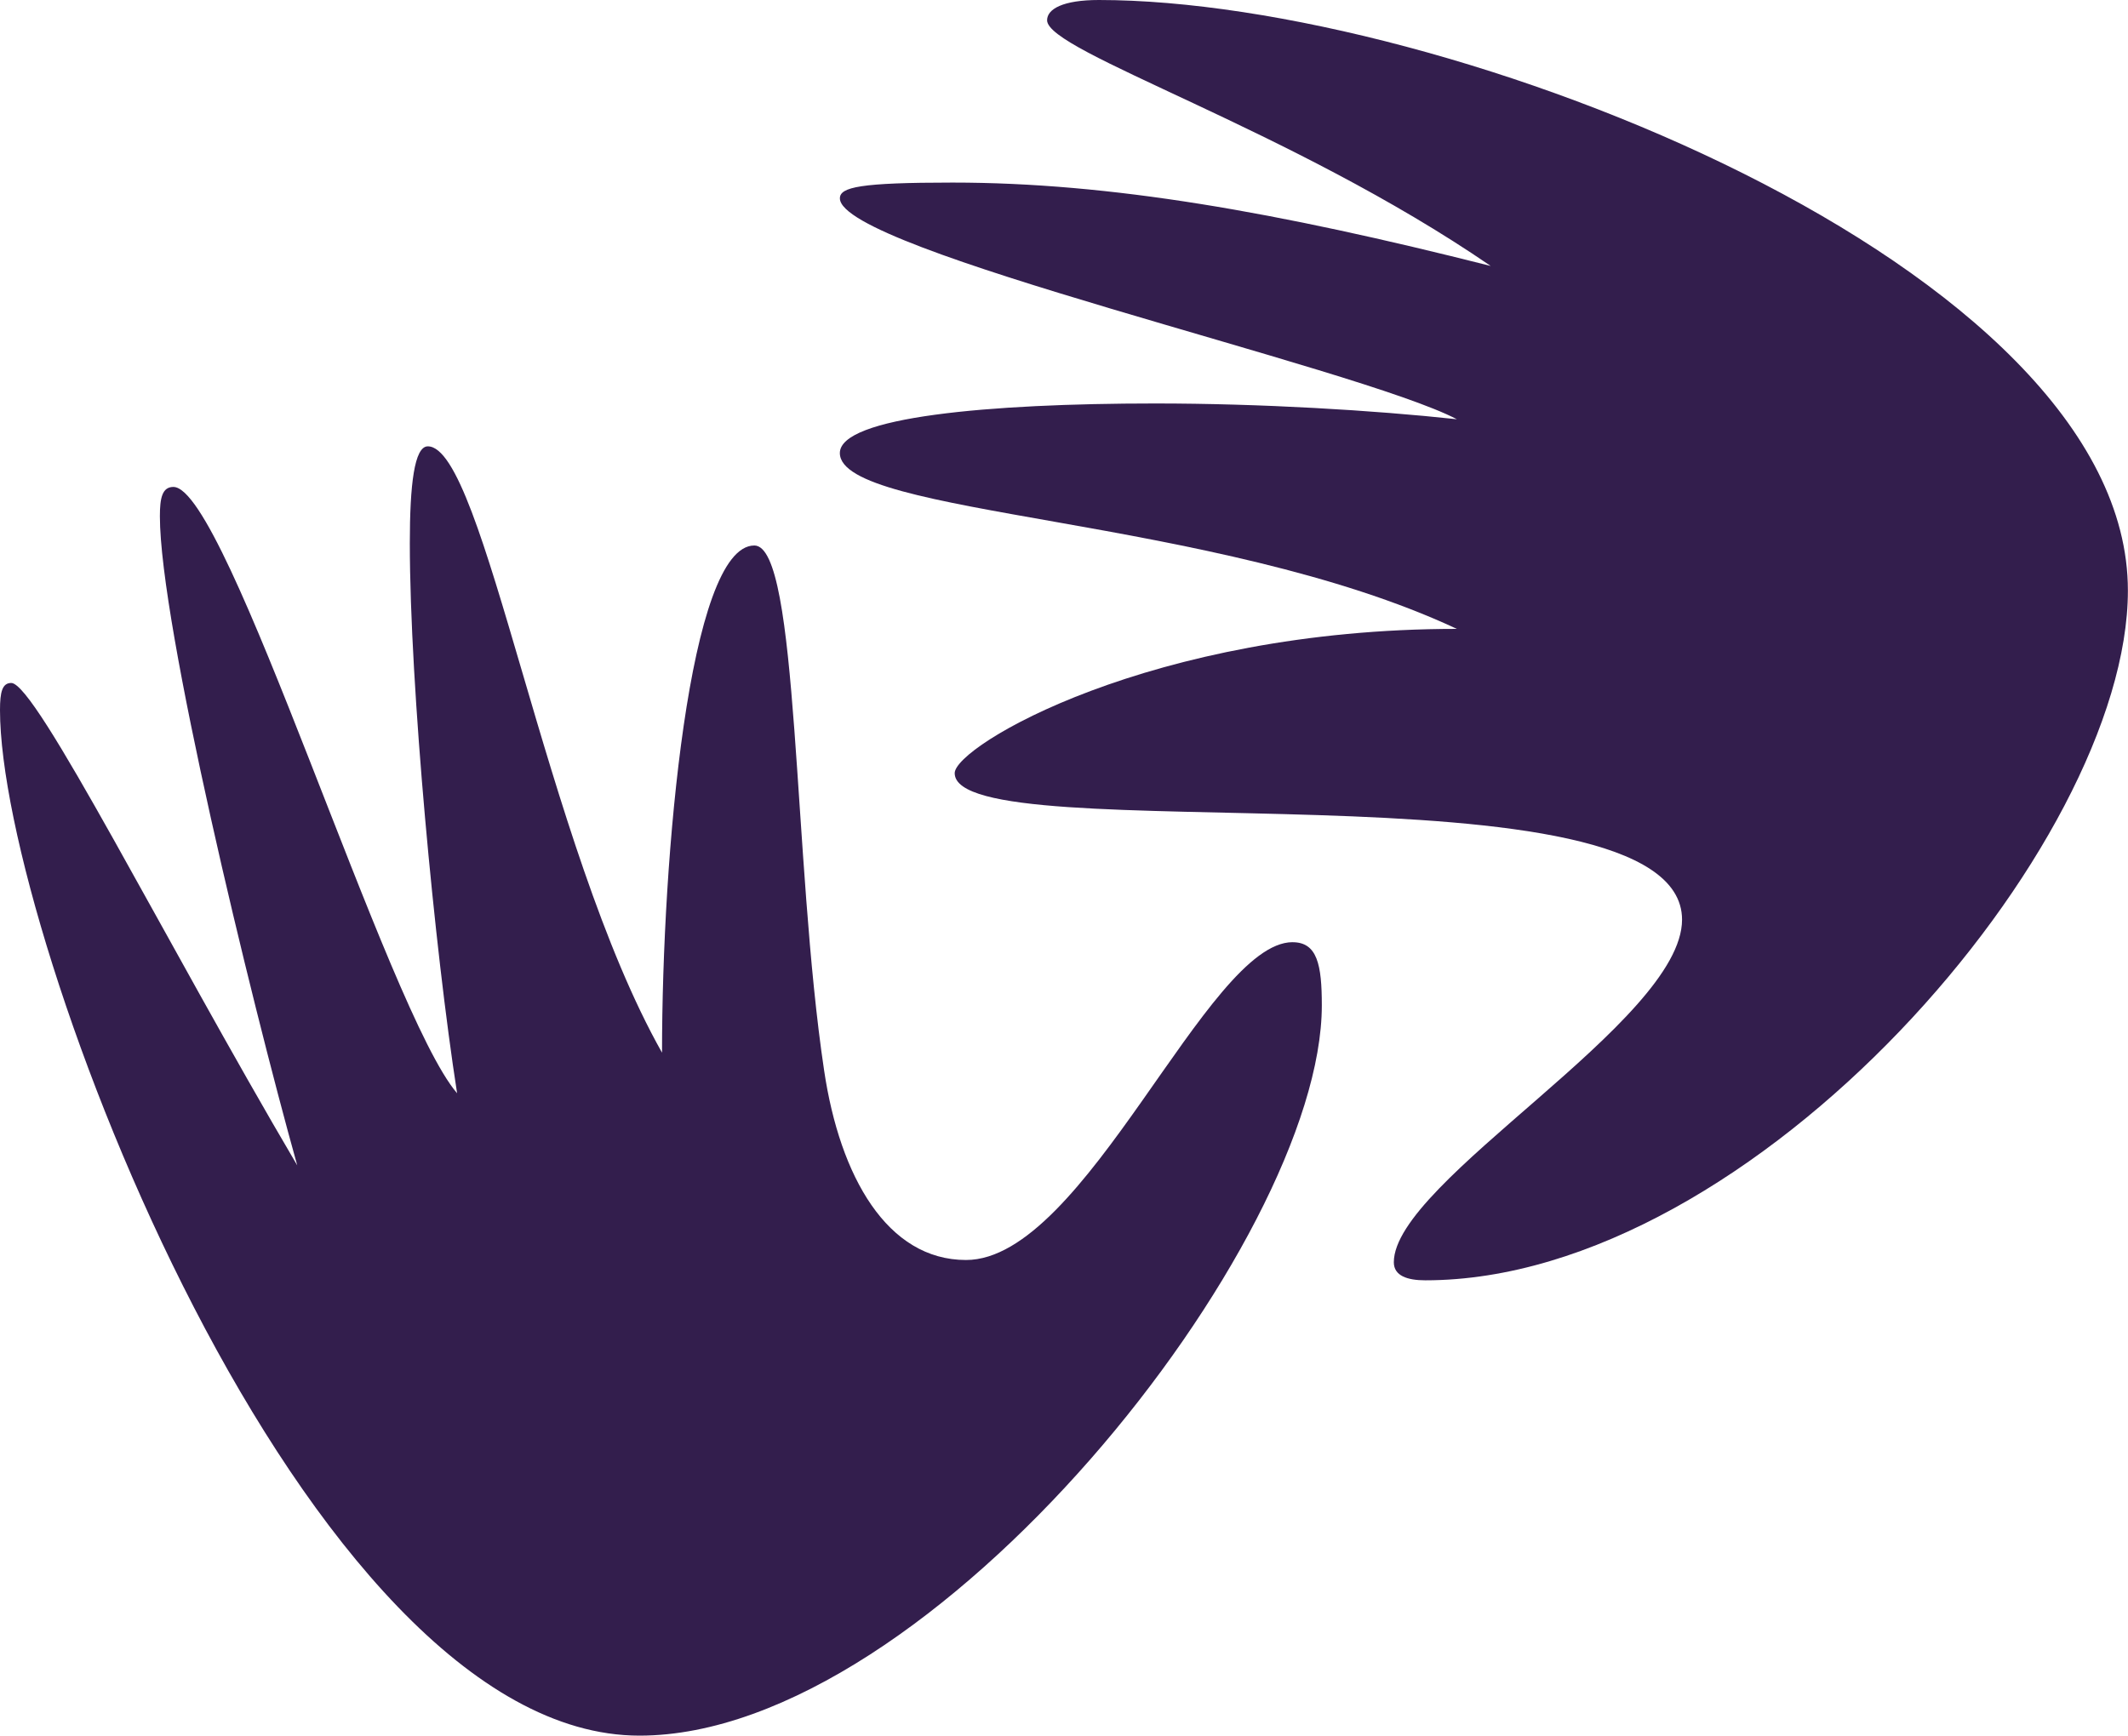
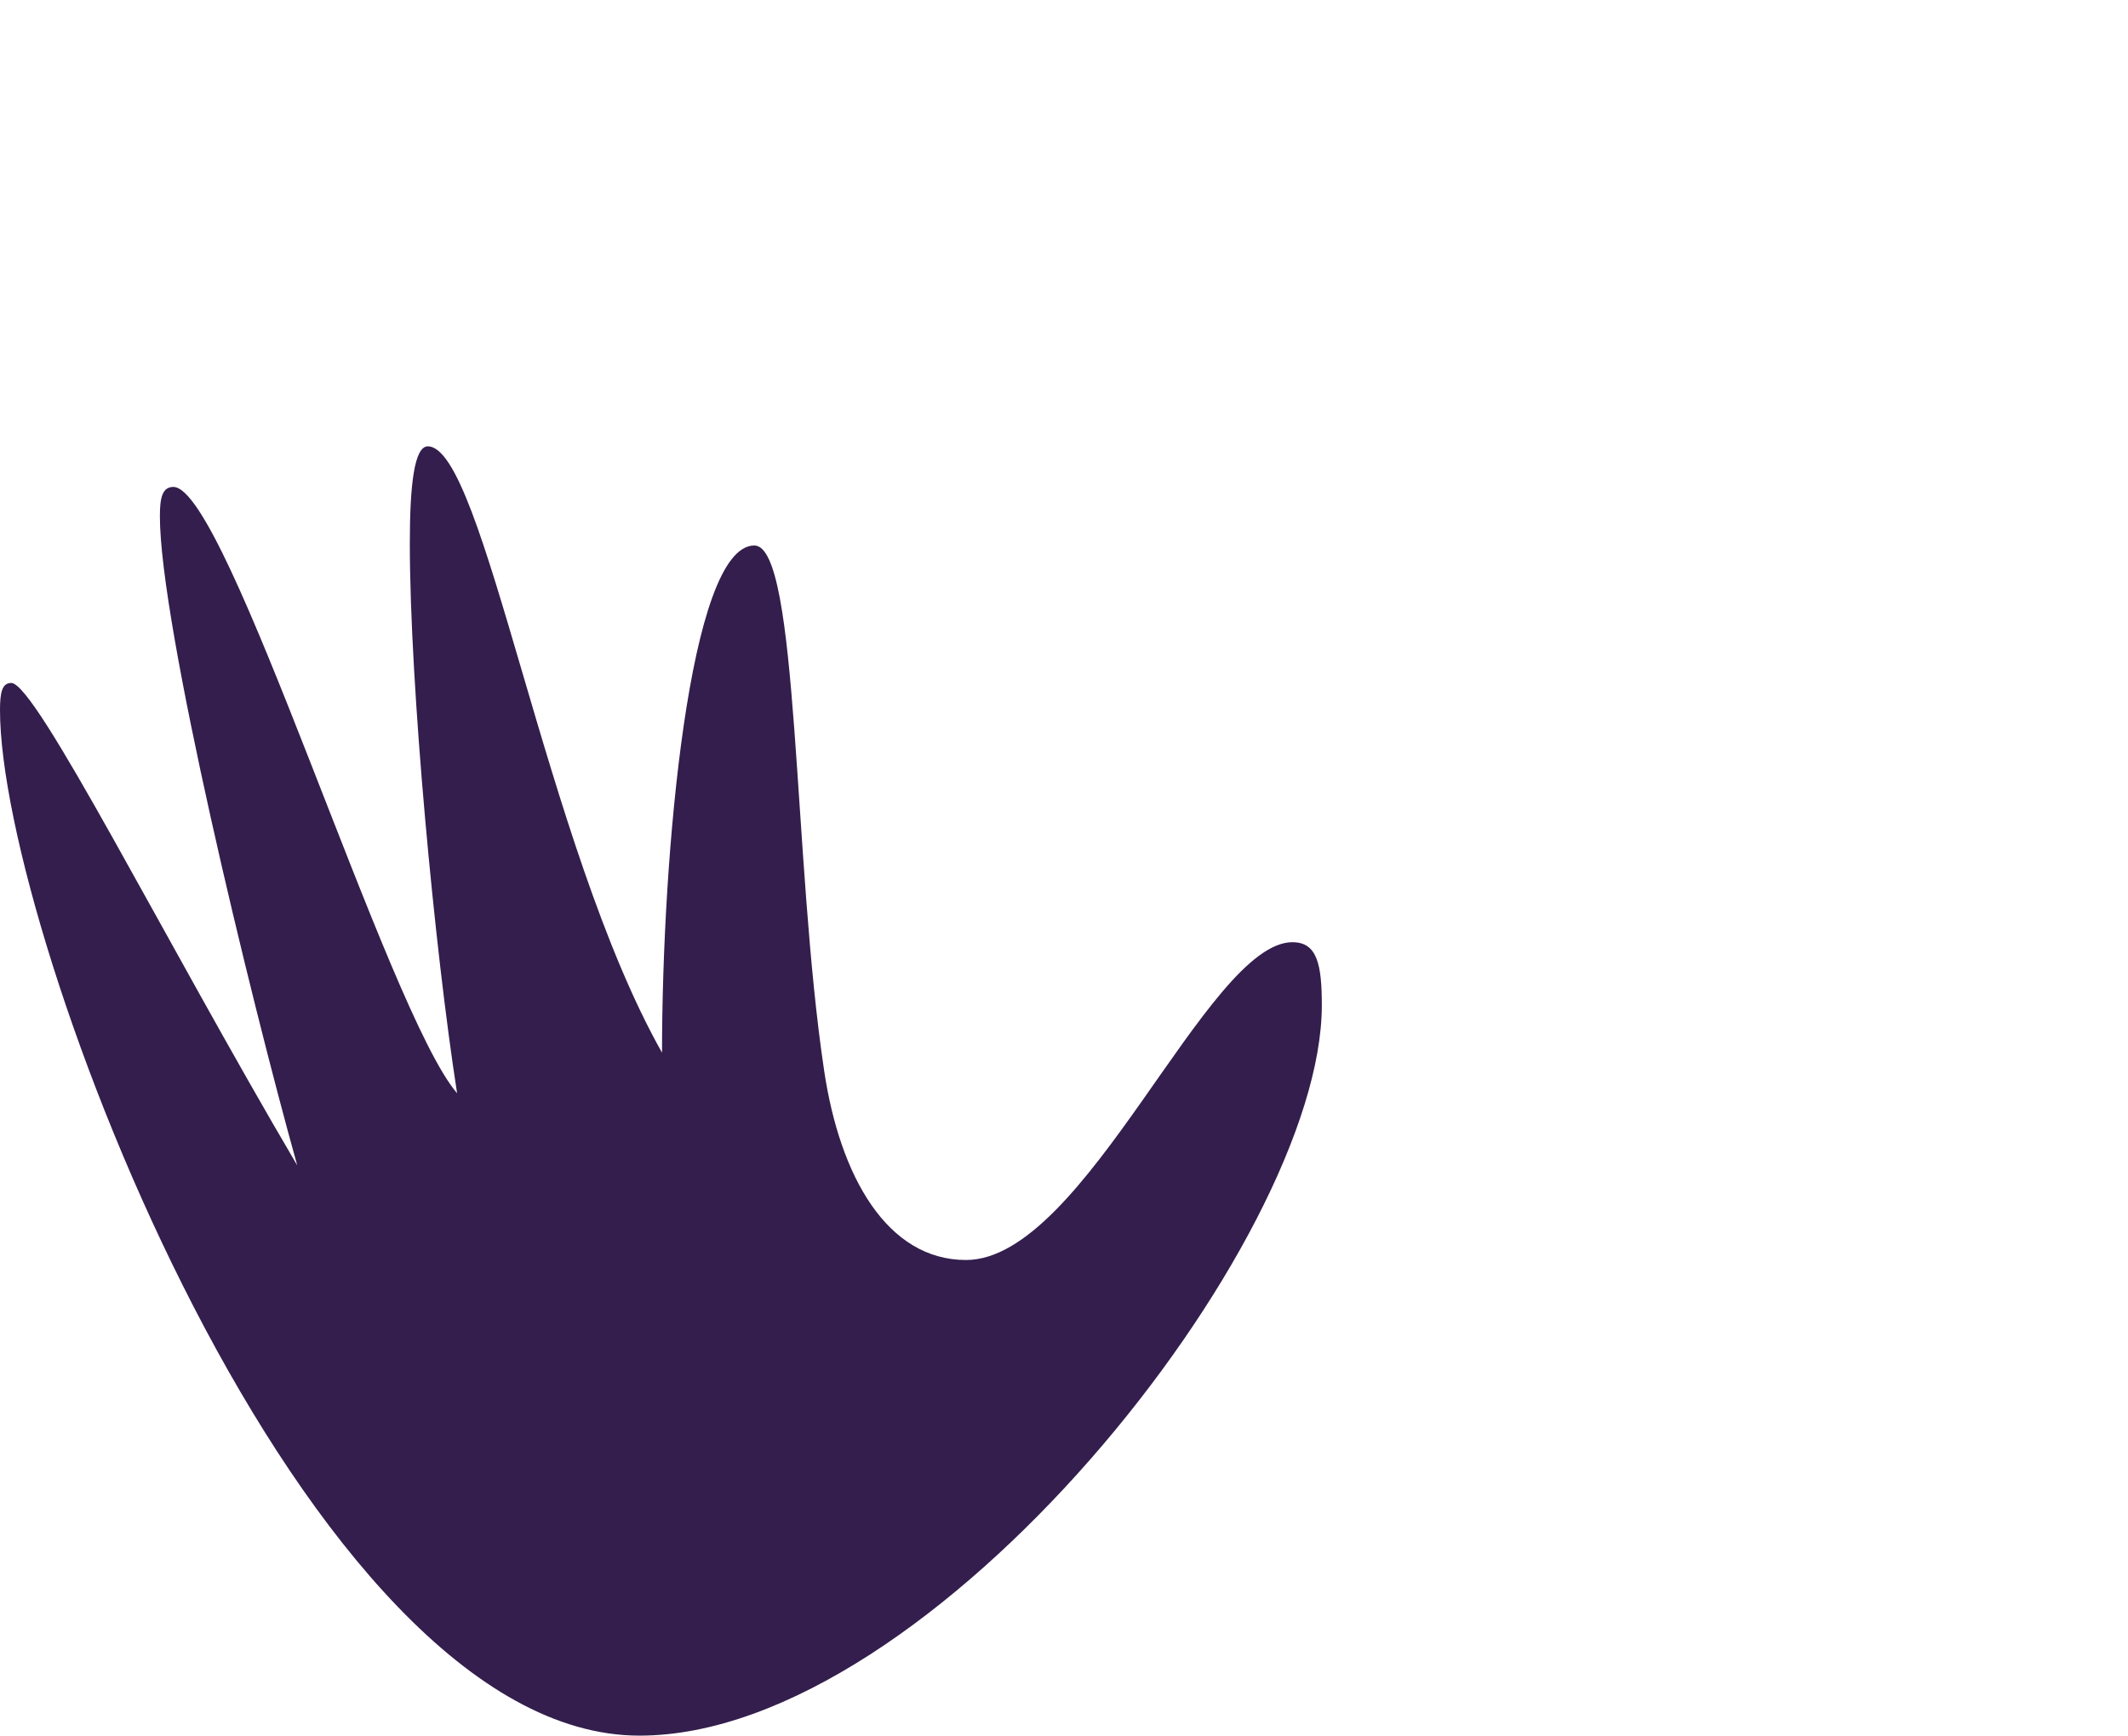
<svg xmlns="http://www.w3.org/2000/svg" id="Capa_2" data-name="Capa 2" viewBox="0 0 589.61 481.02">
  <defs>
    <style>
      .cls-1 {
        fill: #331e4d;
        stroke-width: 0px;
      }
    </style>
  </defs>
  <g id="Capa_1-2" data-name="Capa 1">
    <g>
      <path class="cls-1" d="M358.13,261.12c-23.71,0-57.4,88.08-90.47,88.08-21.84,0-34.94-23.11-39.31-52.47-8.73-58.1-6.86-145.55-19.34-145.55-18.09,0-25.58,86.21-25.58,140.56-32.44-57.47-49.29-168.04-64.89-168.04-3.74,0-4.99,10.62-4.99,26.86,0,39.36,6.86,112.45,13.1,152.43-19.34-22.49-63.64-168.04-78.61-168.04-3.12,0-3.74,3.12-3.74,8.12,0,29.99,24.96,133.06,38.06,179.91C45.55,260.5,9.98,189.28,3.12,189.28c-2.5,0-3.12,2.5-3.12,7.5,0,62.47,84.23,284.24,177.19,284.24,81.11,0,189.05-136.81,189.05-202.4,0-11.24-1.25-17.49-8.11-17.49Z" />
-       <path class="cls-1" d="M304.47,0c-9.98,0-14.35,2.5-14.35,5.62,0,8.75,67.38,29.99,122.91,68.09-59.27-14.99-105.44-23.11-149.12-23.11-25.58,0-31.2,1.25-31.2,4.37,0,14.37,143.5,46.85,170.95,61.22-23.09-2.5-54.28-4.37-83.61-4.37-46.17,0-87.35,3.75-87.35,13.74,0,17.49,104.19,17.49,170.95,48.73-84.85,0-139.13,32.48-139.13,39.98,0,22.49,201.53-5,201.53,40.61,0,28.11-79.86,72.46-79.86,94.95,0,3.75,3.74,5,8.73,5,91.09,0,194.66-120.57,194.66-191.16C589.61,73.71,400.56,0,304.47,0Z" />
    </g>
  </g>
</svg>